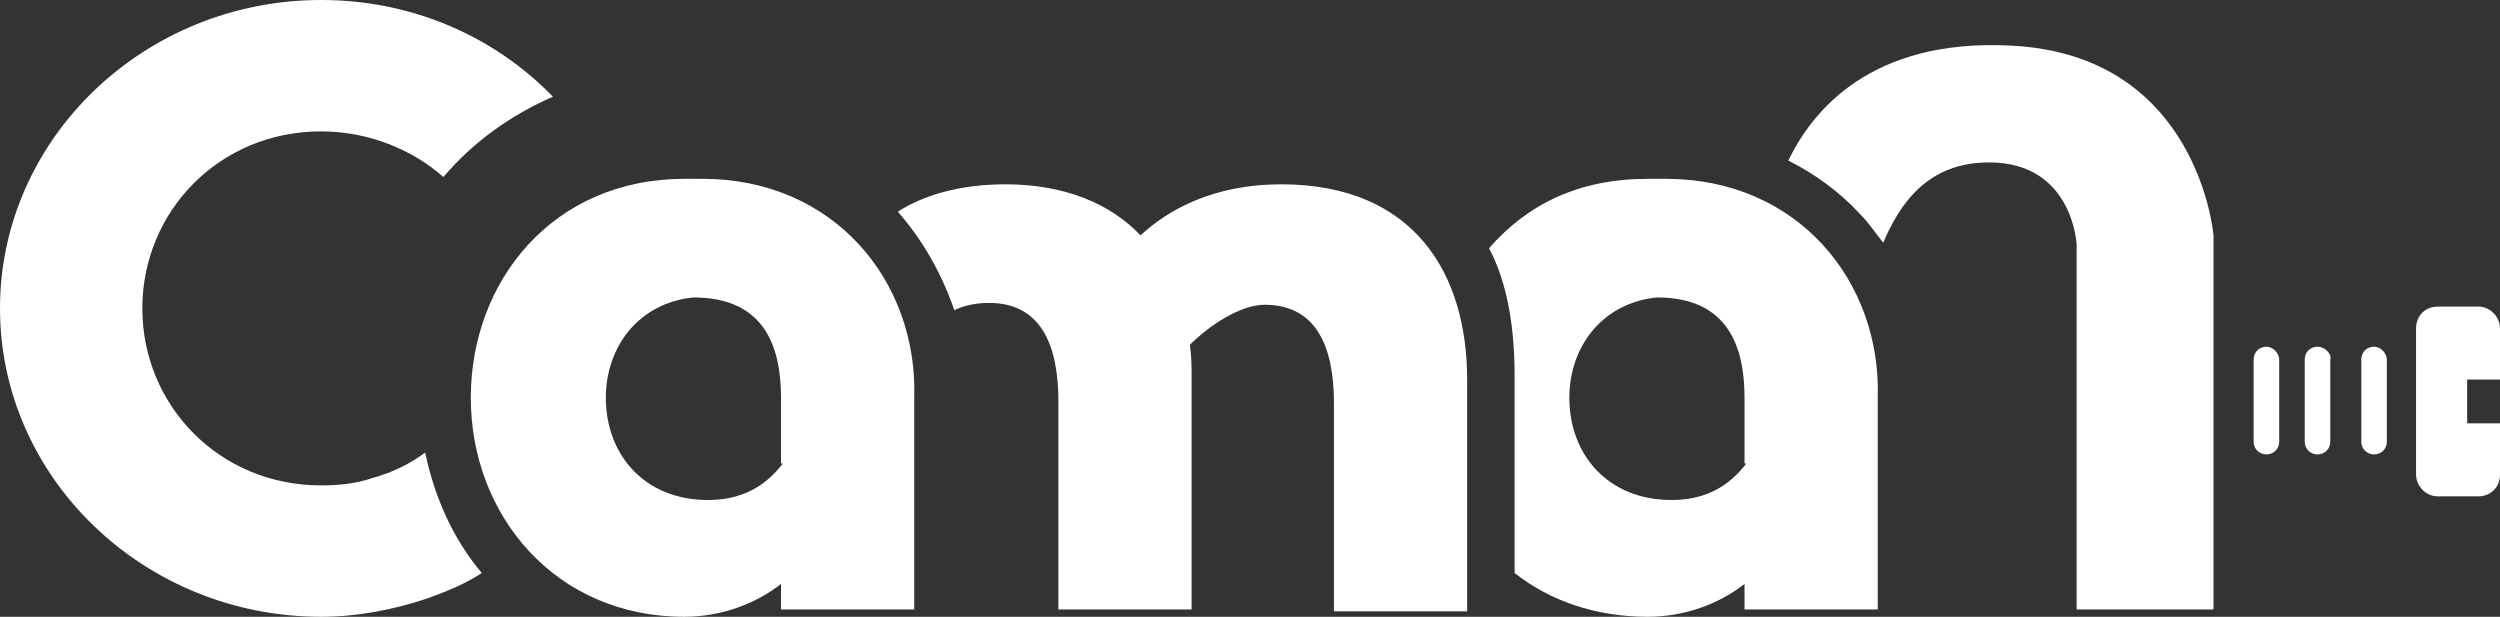
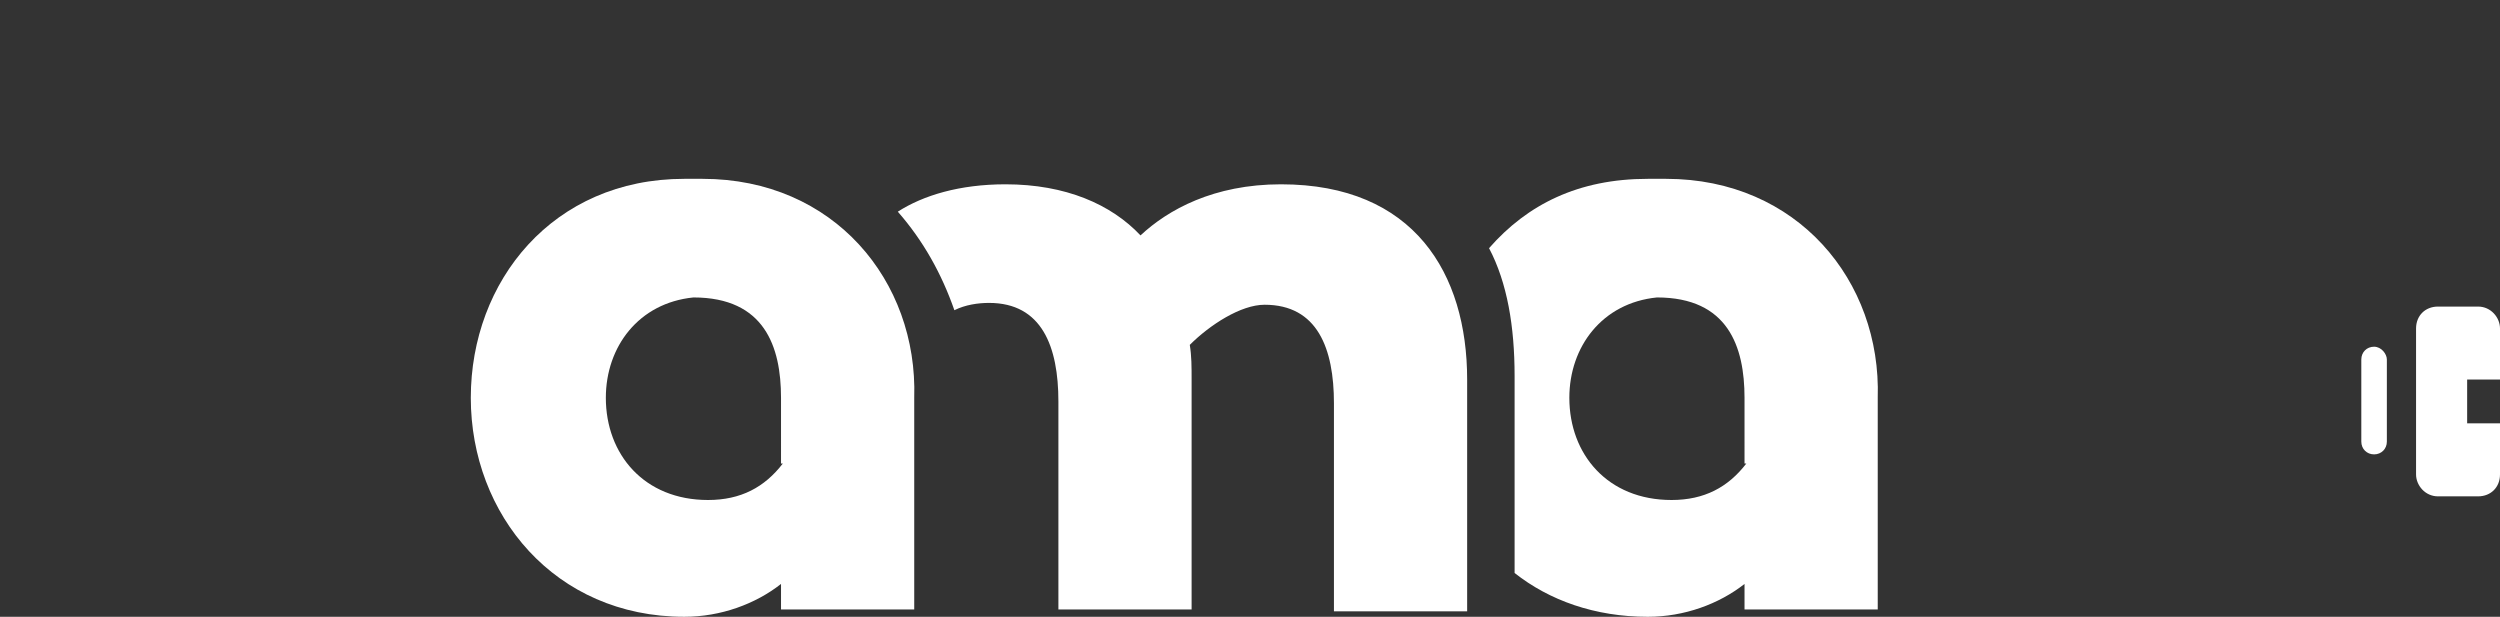
<svg xmlns="http://www.w3.org/2000/svg" version="1.1" id="Calque_1" x="0px" y="0px" viewBox="0 0 137 33.8" style="enable-background:new 0 0 137 33.8;" xml:space="preserve">
  <rect x="0" y="0" width="137" height="33.8" fill="#333333" stroke="none" />
  <style type="text/css">
	.st0{fill:#FFFFFF;}
</style>
  <g>
    <path class="st0" d="M42.9,25.4c-1,1.3-2.3,2-4.1,2c-3.5,0-5.6-2.5-5.6-5.6c0-2.8,1.8-5.2,4.8-5.5c3.9,0,4.8,2.7,4.8,5.5h0V25.4z    M38.5,9.8c-0.2,0-0.3,0-0.5,0c-0.2,0-0.3,0-0.5,0c-7.2,0-11.7,5.6-11.7,12c0,6.4,4.6,12,11.7,12c2,0,3.9-0.7,5.3-1.8v1.4h7.3   l0-11.6C50.3,15.4,45.7,9.8,38.5,9.8" />
    <path class="st0" d="M95.7,25.4c-1,1.3-2.3,2-4.1,2c-3.5,0-5.6-2.5-5.6-5.6c0-2.8,1.8-5.2,4.8-5.5c3.9,0,4.8,2.7,4.8,5.5h0V25.4z    M91.3,9.8c-0.2,0-0.3,0-0.5,0c-0.2,0-0.3,0-0.5,0c-3.8,0-6.6,1.4-8.7,3.8c1,1.9,1.4,4.3,1.4,7v10.8c1.9,1.5,4.4,2.4,7.3,2.4   c2,0,3.9-0.7,5.3-1.8v1.4h7.3l0-11.6C103.1,15.4,98.5,9.8,91.3,9.8" />
    <path class="st0" d="M130.1,19c-0.4,0-0.7,0.3-0.7,0.7v4.5c0,0.4,0.3,0.7,0.7,0.7c0.4,0,0.7-0.3,0.7-0.7v-4.5   C130.8,19.4,130.5,19,130.1,19" />
-     <path class="st0" d="M127,19c-0.4,0-0.7,0.3-0.7,0.7v4.5c0,0.4,0.3,0.7,0.7,0.7c0.4,0,0.7-0.3,0.7-0.7v-4.5   C127.8,19.4,127.4,19,127,19" />
-     <path class="st0" d="M124.2,19c-0.4,0-0.7,0.3-0.7,0.7v4.5c0,0.4,0.3,0.7,0.7,0.7s0.7-0.3,0.7-0.7v-4.5   C124.9,19.4,124.6,19,124.2,19" />
    <path class="st0" d="M137,20.9V18c0-0.6-0.5-1.2-1.2-1.2h-2.2c-0.7,0-1.2,0.5-1.2,1.2v8c0,0.6,0.5,1.2,1.2,1.2h2.2   c0.7,0,1.2-0.5,1.2-1.2v-2.8h-1.8v-2.4H137z" />
    <path class="st0" d="M70.2,10.1c-3.7,0-6.2,1.4-7.7,2.8c-1.6-1.7-4.1-2.8-7.4-2.8c-2.5,0-4.5,0.6-5.9,1.5c1.4,1.6,2.4,3.4,3.1,5.4   c0.6-0.3,1.3-0.4,1.9-0.4c2.9,0,3.8,2.4,3.8,5.4v11.4h7.3V20.8c0-0.7,0-1.3-0.1-1.9c1.1-1.1,2.8-2.2,4.1-2.2c2.9,0,3.8,2.4,3.8,5.4   v11.4h7.3V20.8C80.4,15,77.5,10.1,70.2,10.1" />
-     <path class="st0" d="M20.4,26.2c-0.9,0.3-1.8,0.4-2.8,0.4c-5.6,0-9.8-4.4-9.8-9.7c0-5.3,4.2-9.7,9.8-9.7c2.6,0,5,1,6.7,2.5   c1.6-1.9,3.7-3.4,6-4.4C27.1,2,22.6,0,17.6,0C7.9,0,0,7.6,0,16.9c0,9.3,7.9,16.9,17.6,16.9c2,0,4-0.4,5.8-1c1.1-0.4,2.1-0.8,3-1.4   c-1.6-1.9-2.6-4.2-3.1-6.6C22.5,25.4,21.5,25.9,20.4,26.2" />
-     <path class="st0" d="M110.2,2.5c-7.7-0.4-10.9,3.6-12.2,6.3c1.4,0.7,2.8,1.7,3.9,2.9c0.5,0.5,0.9,1.1,1.3,1.6   c0.9-2.1,2.4-4.4,5.8-4.4c4.6,0,4.8,4.5,4.8,4.5v20h7.5V12.9C121.3,12.9,120.5,3,110.2,2.5" />
  </g>
</svg>